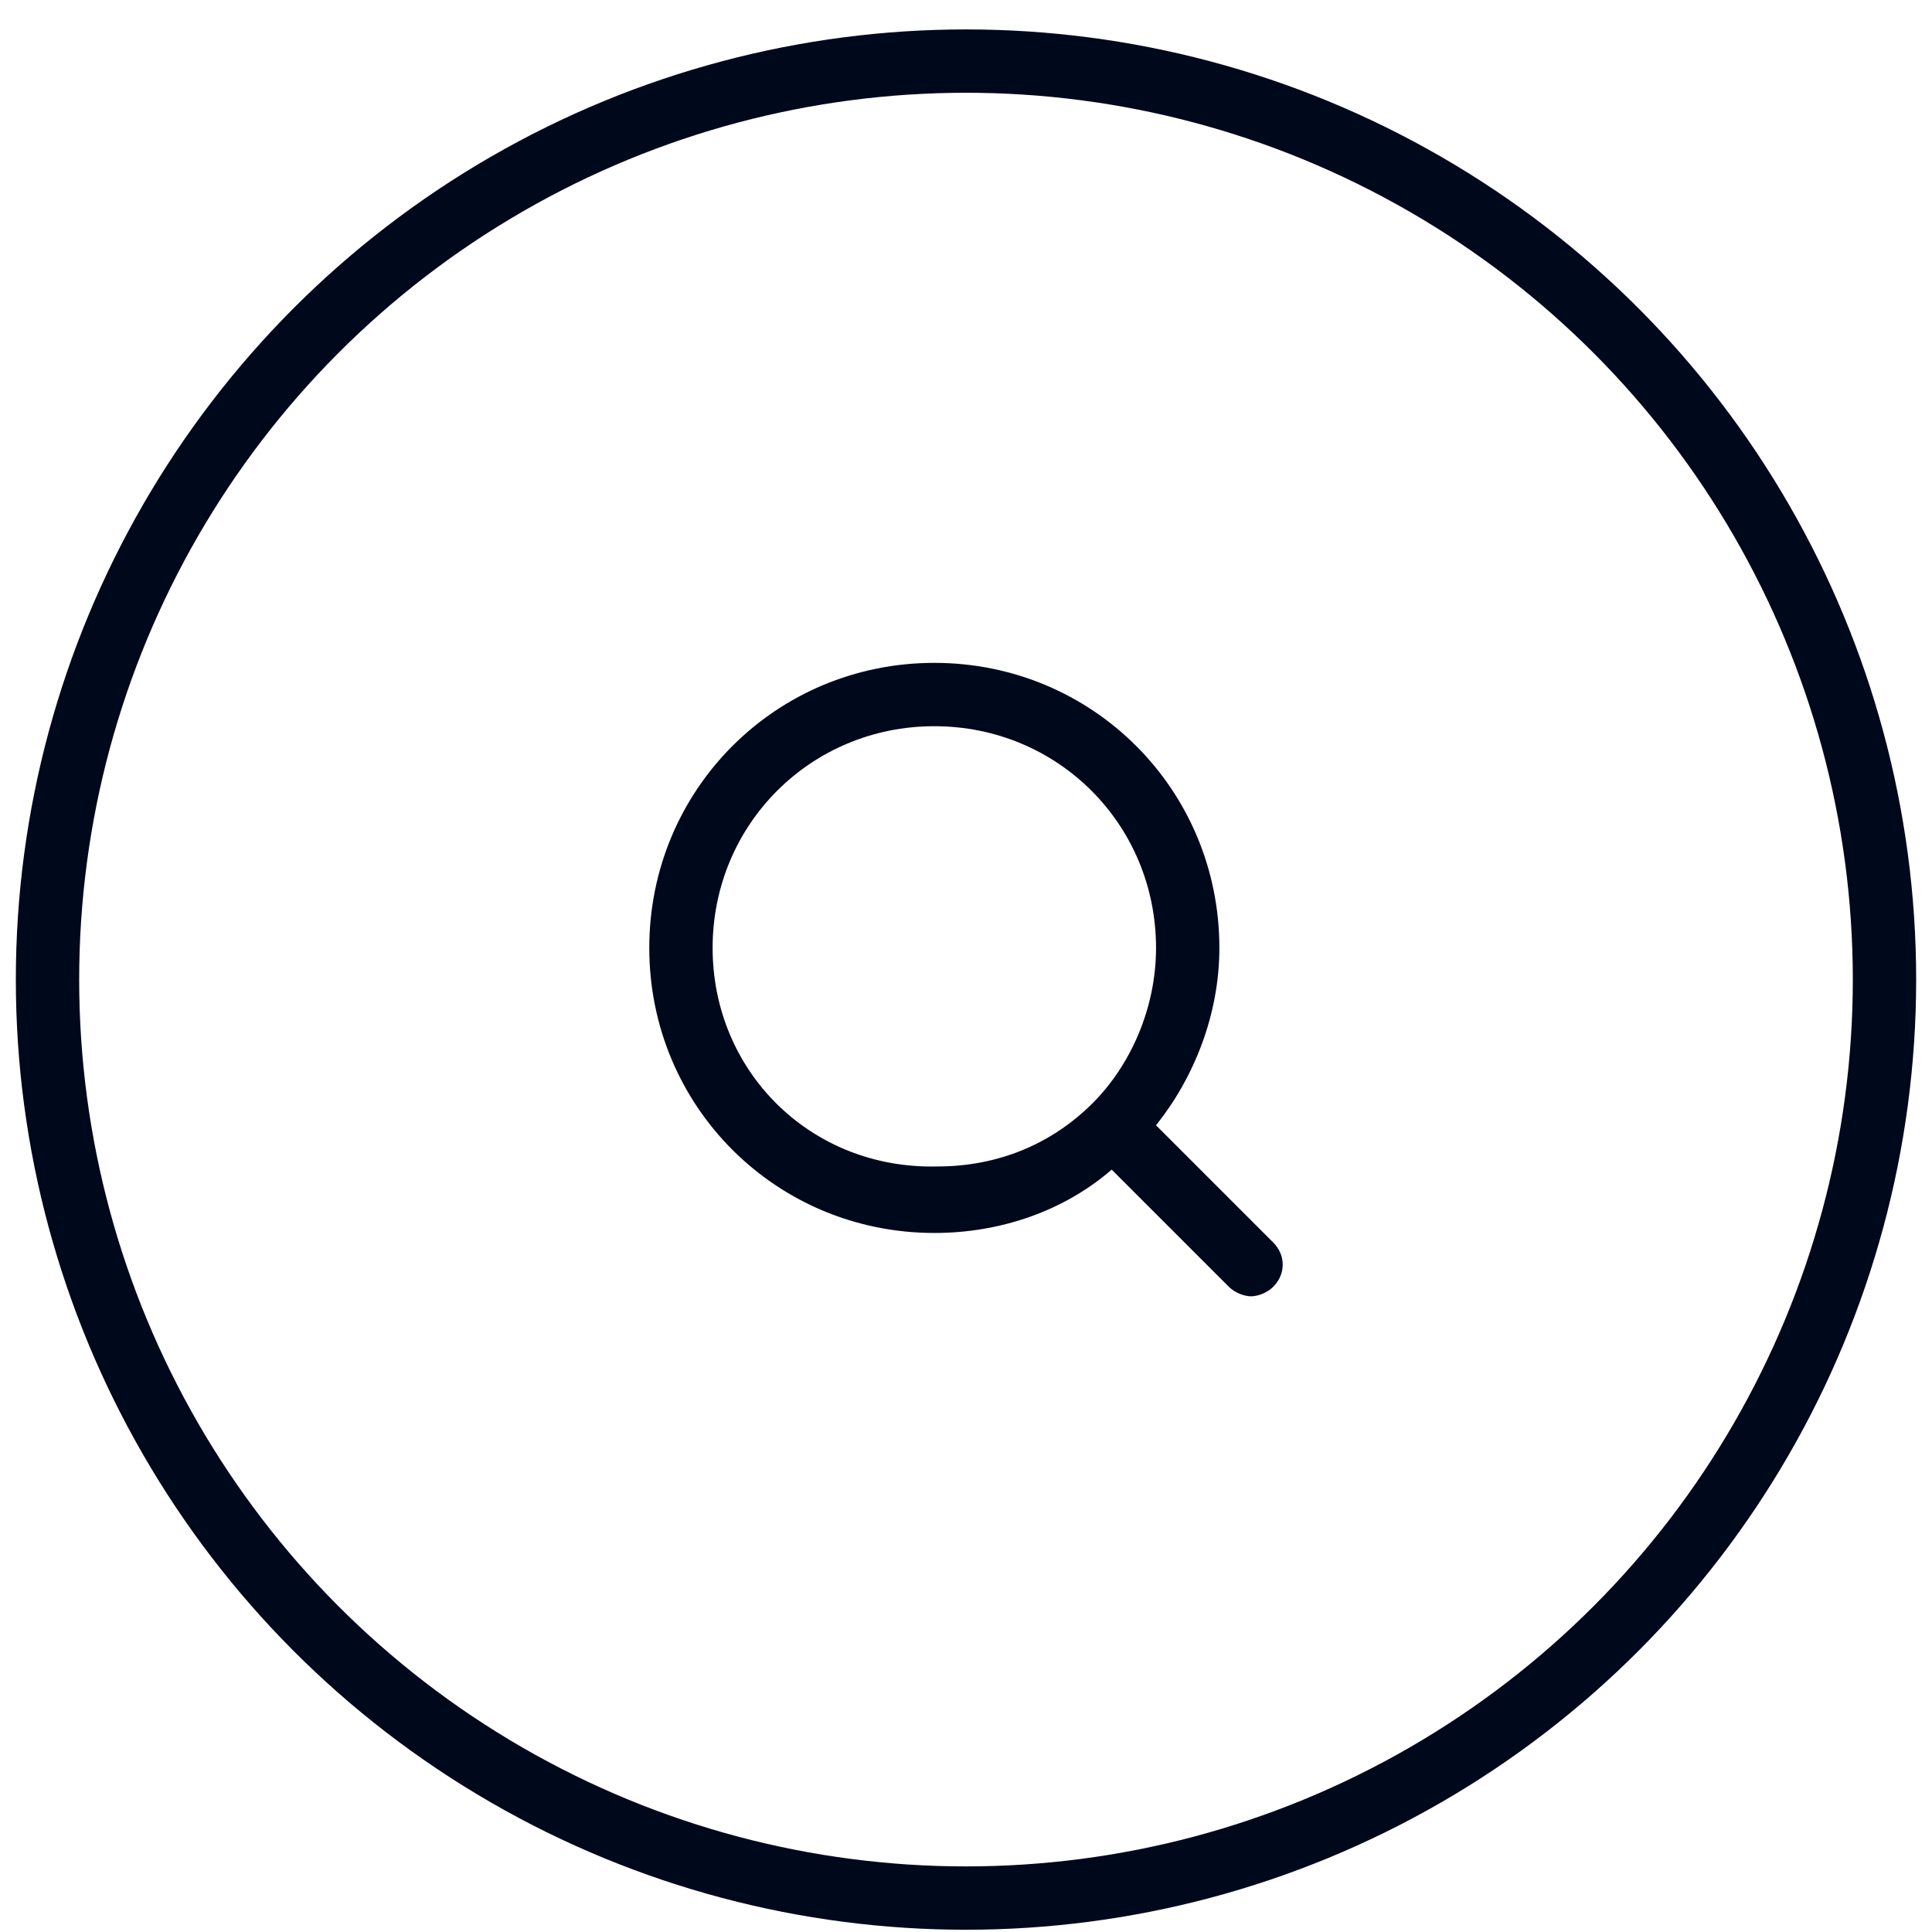
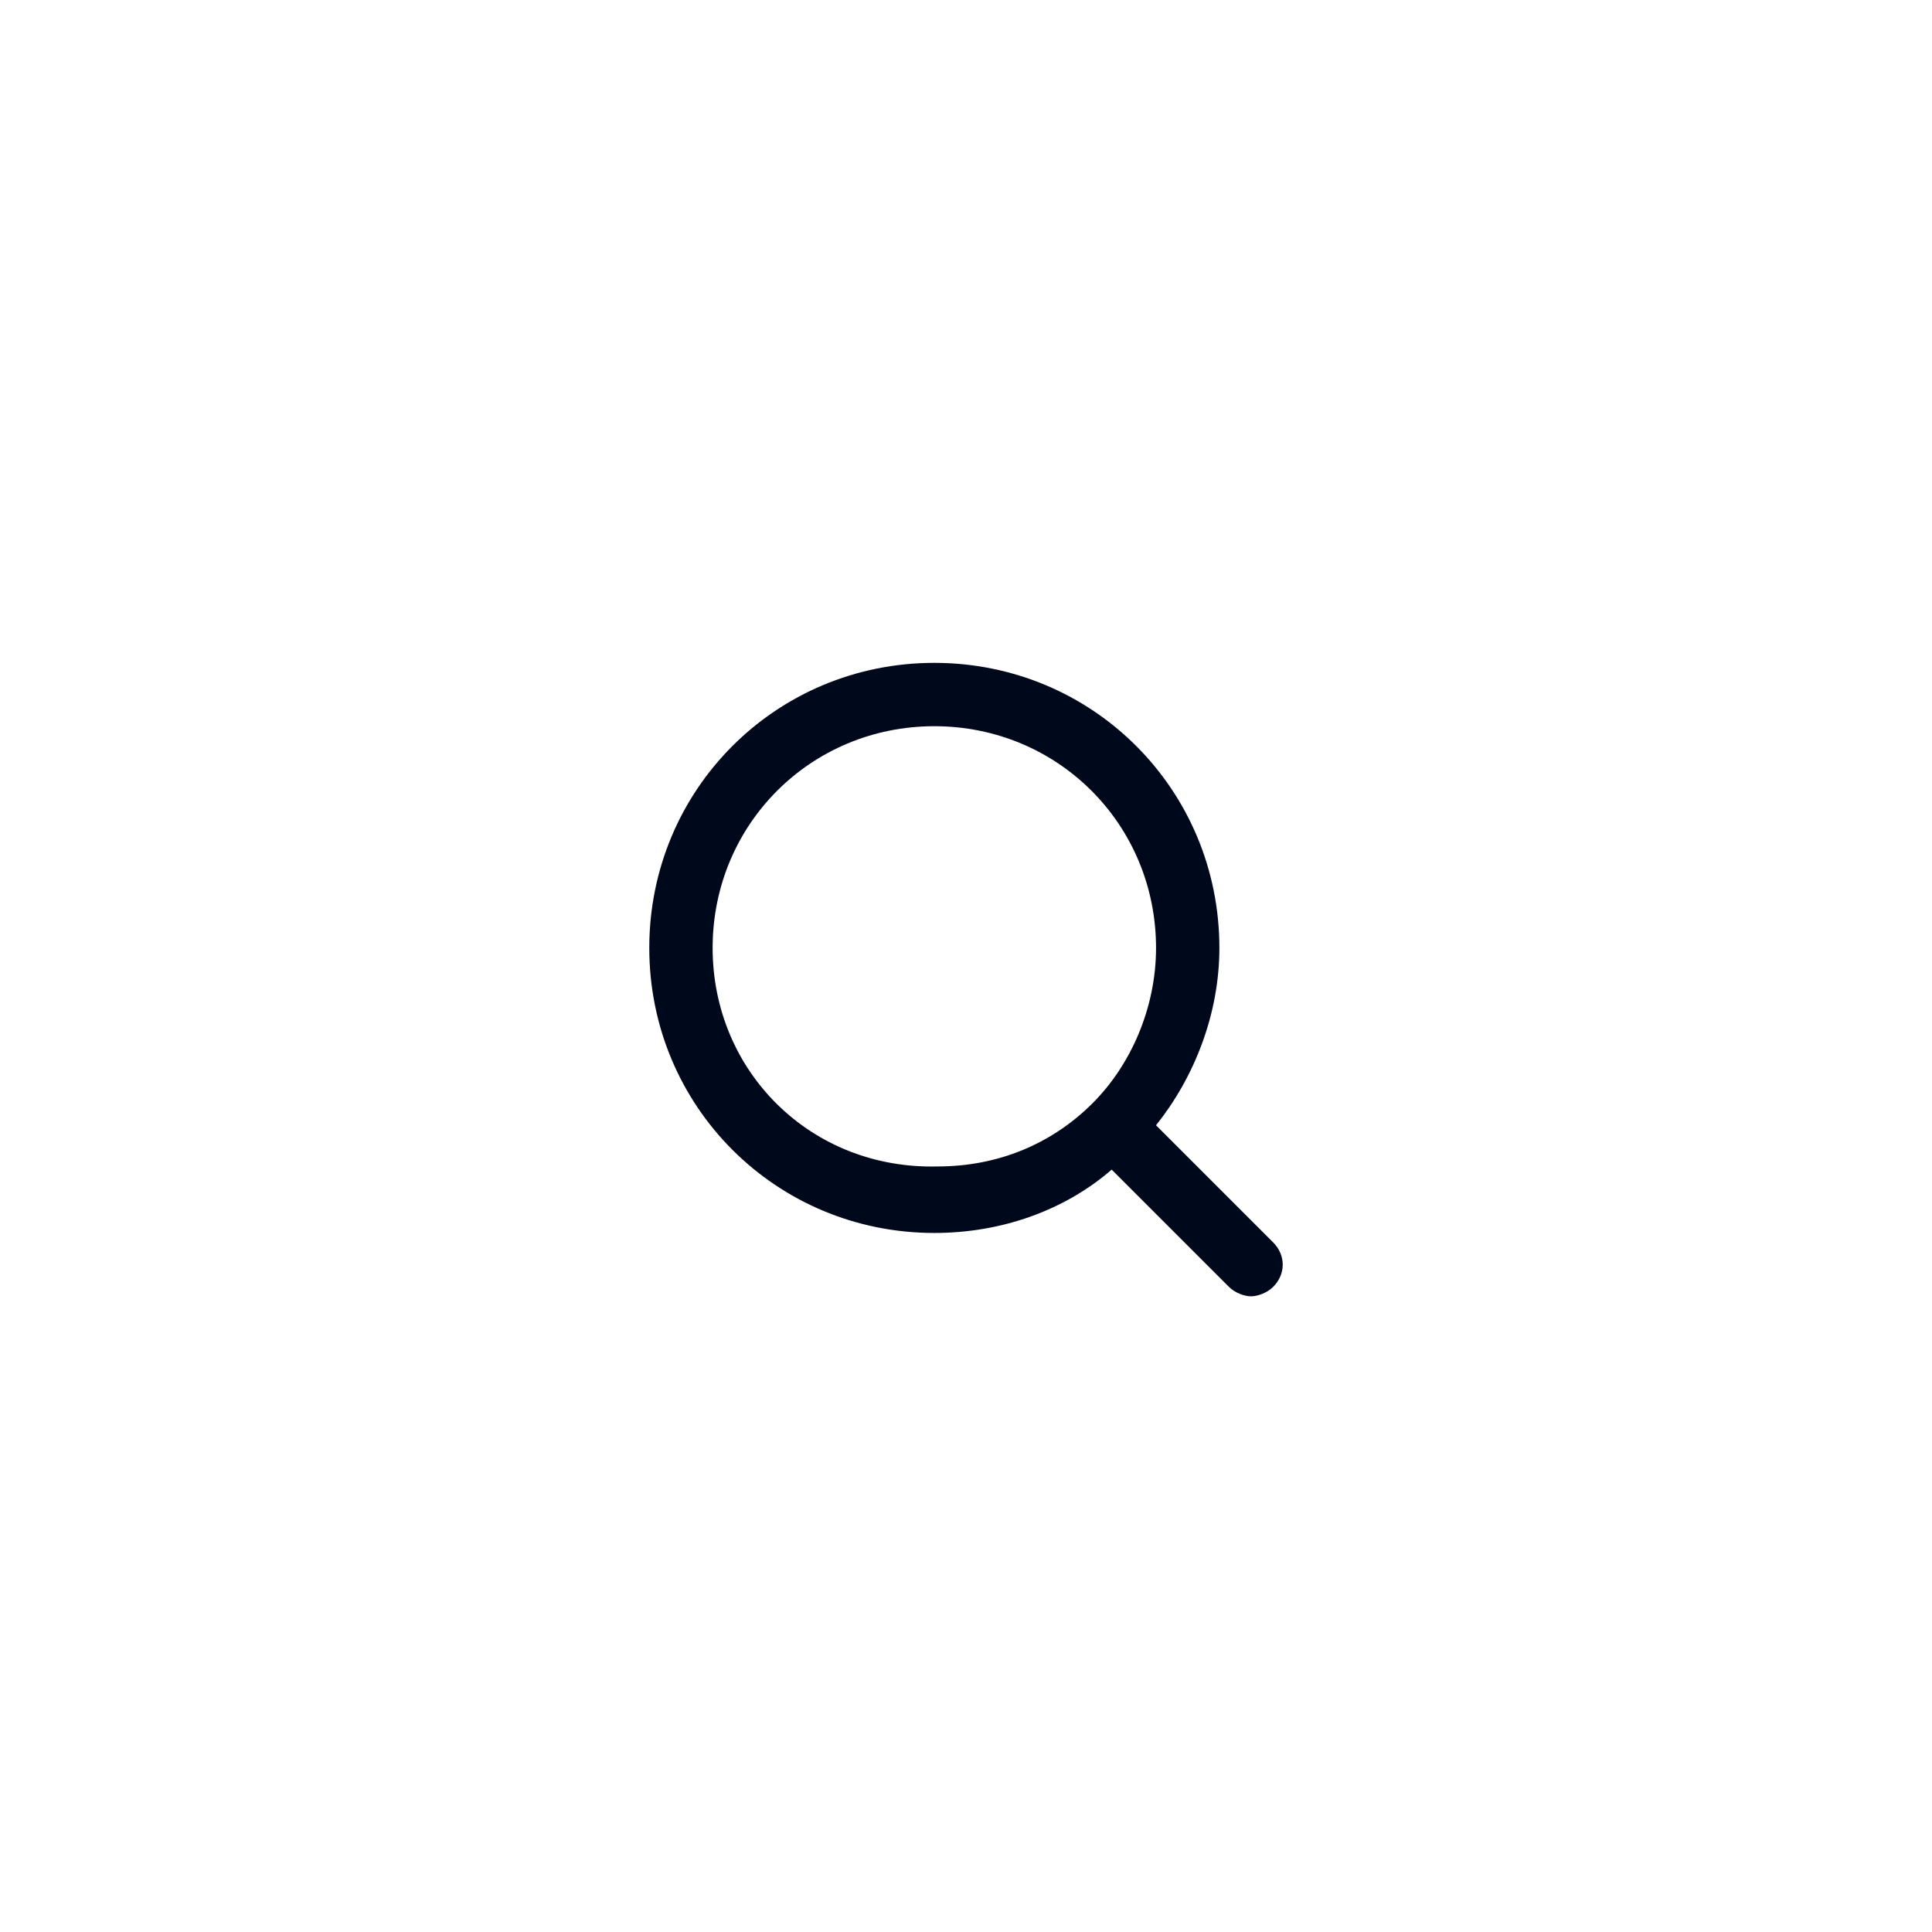
<svg xmlns="http://www.w3.org/2000/svg" fill="none" height="61" viewBox="0 0 61 61" width="61">
-   <circle cx="30.5" cy="30.929" r="29" stroke="#00081c" stroke-width="2" />
  <path clip-rule="evenodd" d="m40.2 39.229-3.7-3.7c1.2-1.5 2-3.5 2-5.6 0-5-4-9-9-9s-9 4-9 9 4 9 9 9c2.1 0 4.1-.7 5.6-2l3.7 3.7c.2.2.5.3.7.3s.5-.1.7-.3c.4-.4.4-1 0-1.4zm-17.7-9.3c0-3.9 3.1-7 7-7s7 3.1 7 7c0 1.9-.8 3.7-2 4.9-1.3 1.3-3 2-4.9 2-4 .1-7.1-3-7.1-6.9z" fill="#00081c" fill-rule="evenodd" />
</svg>